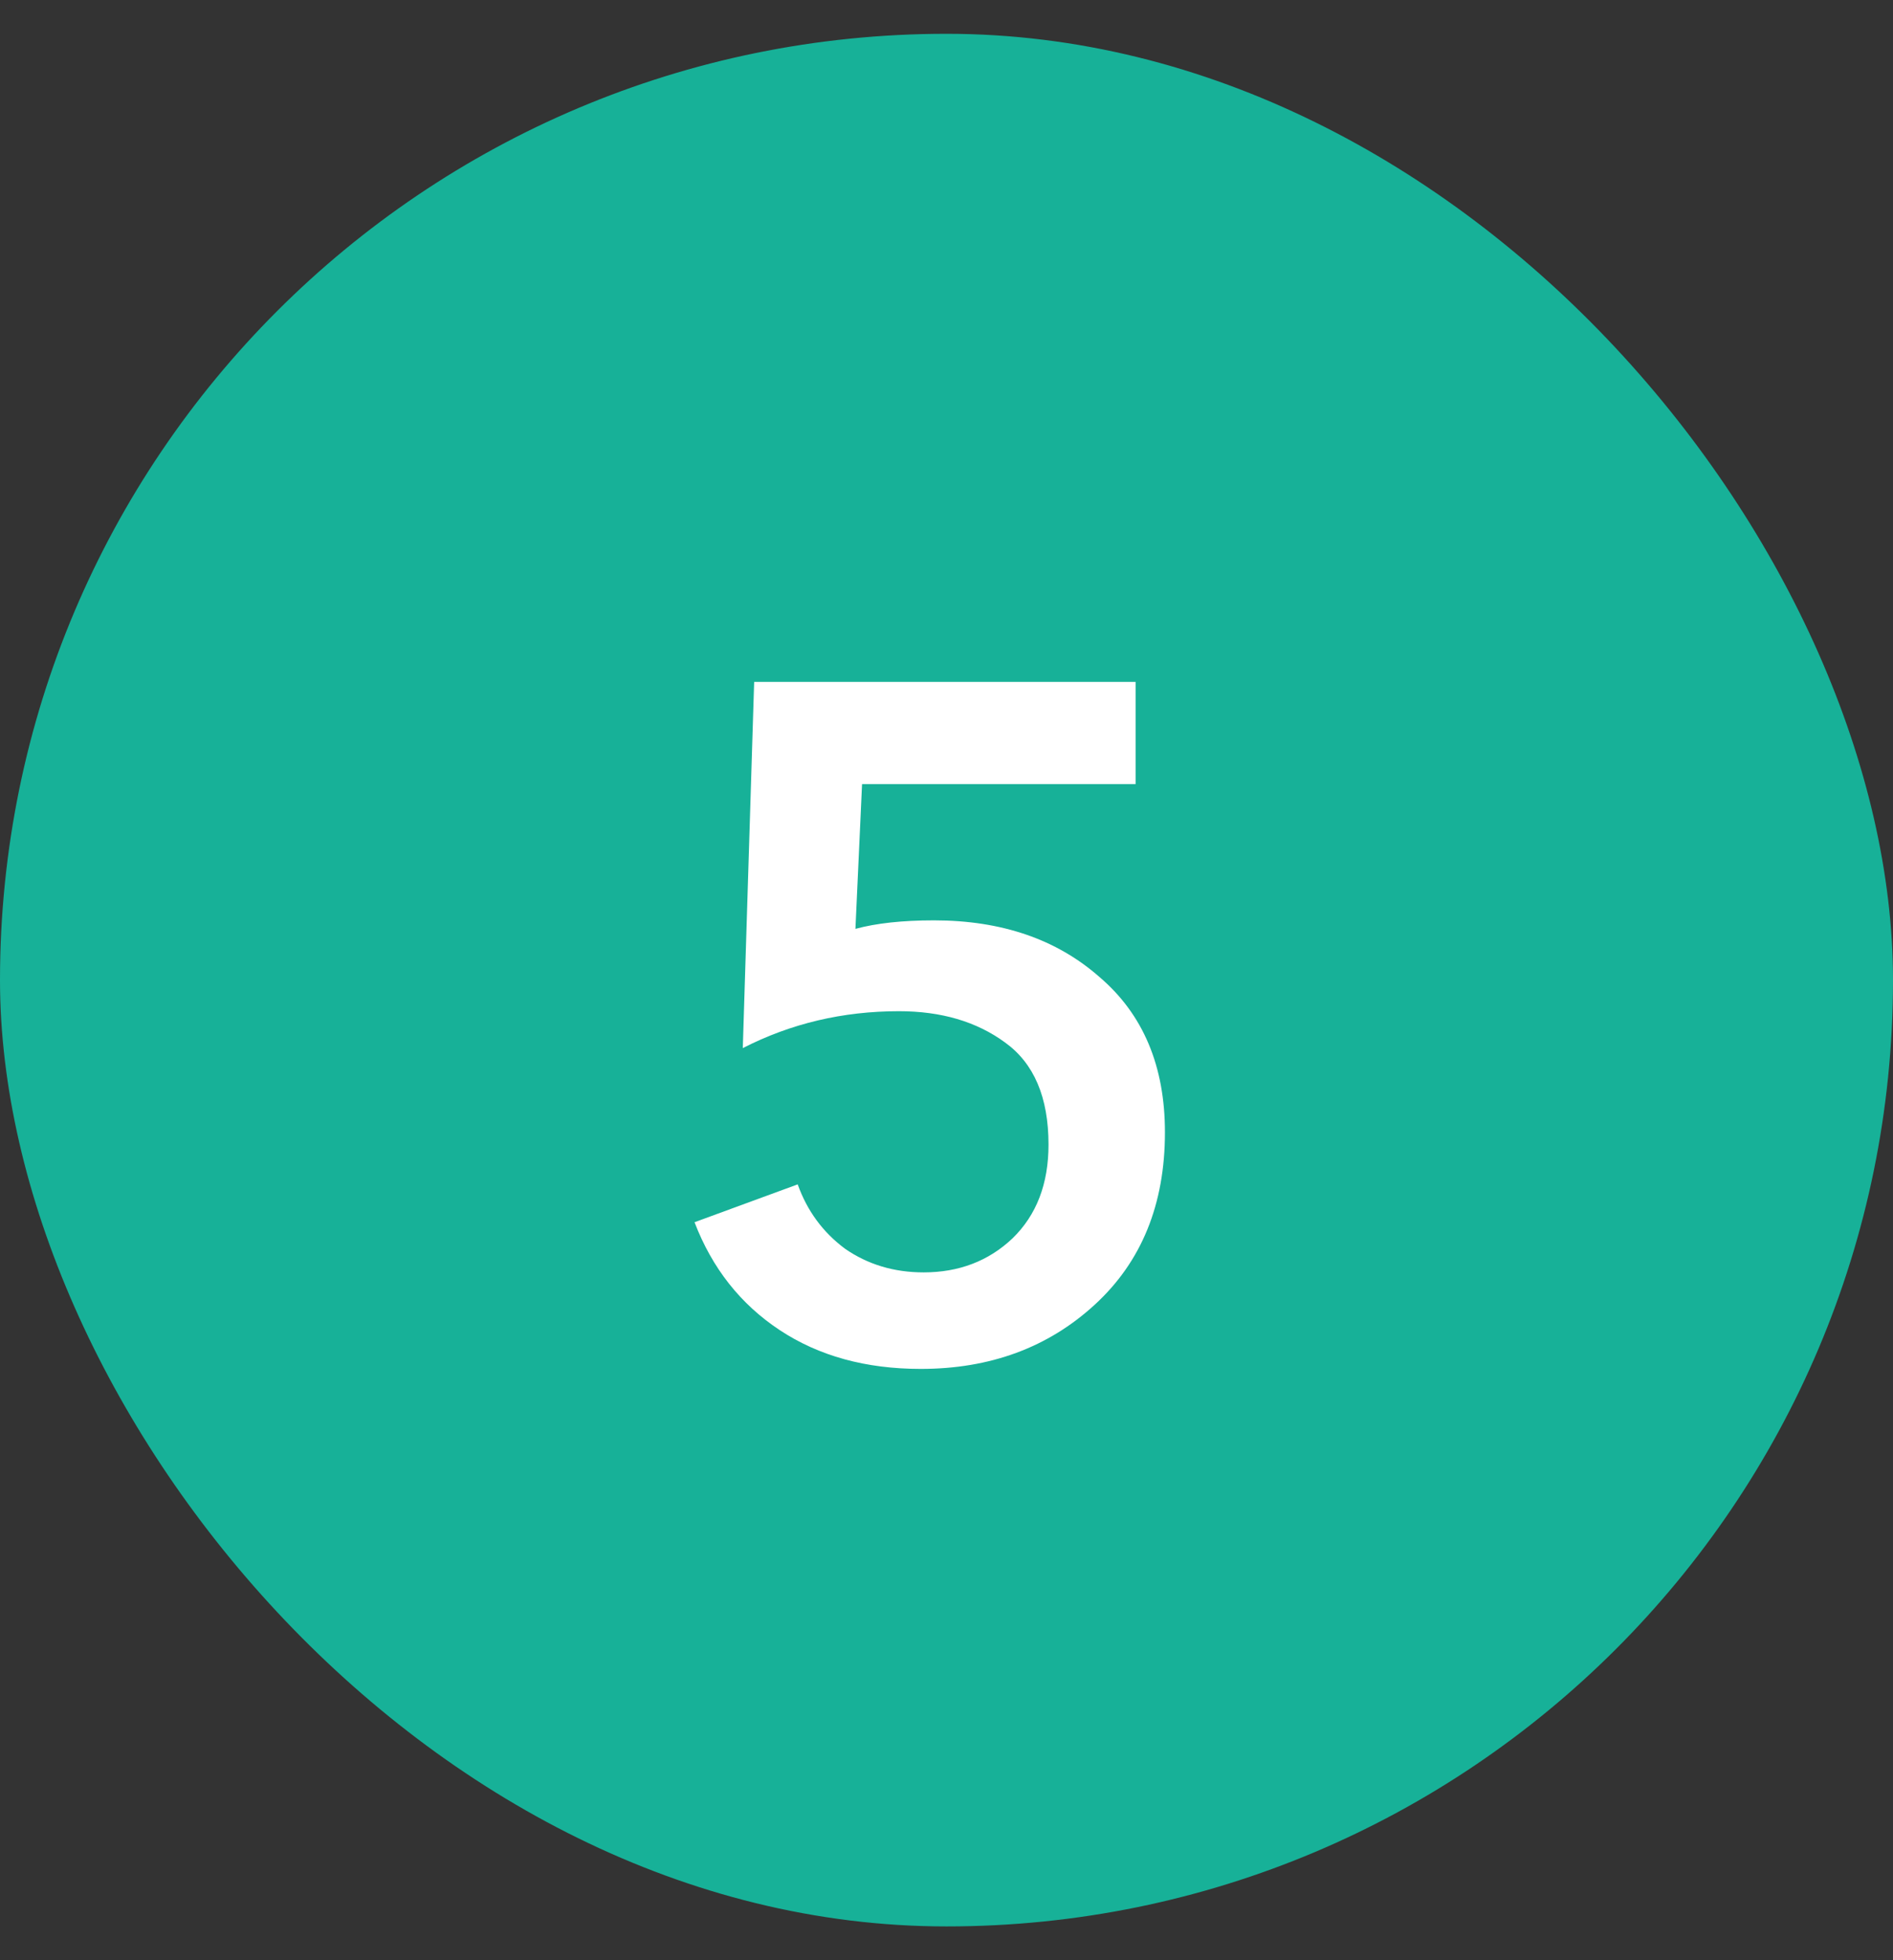
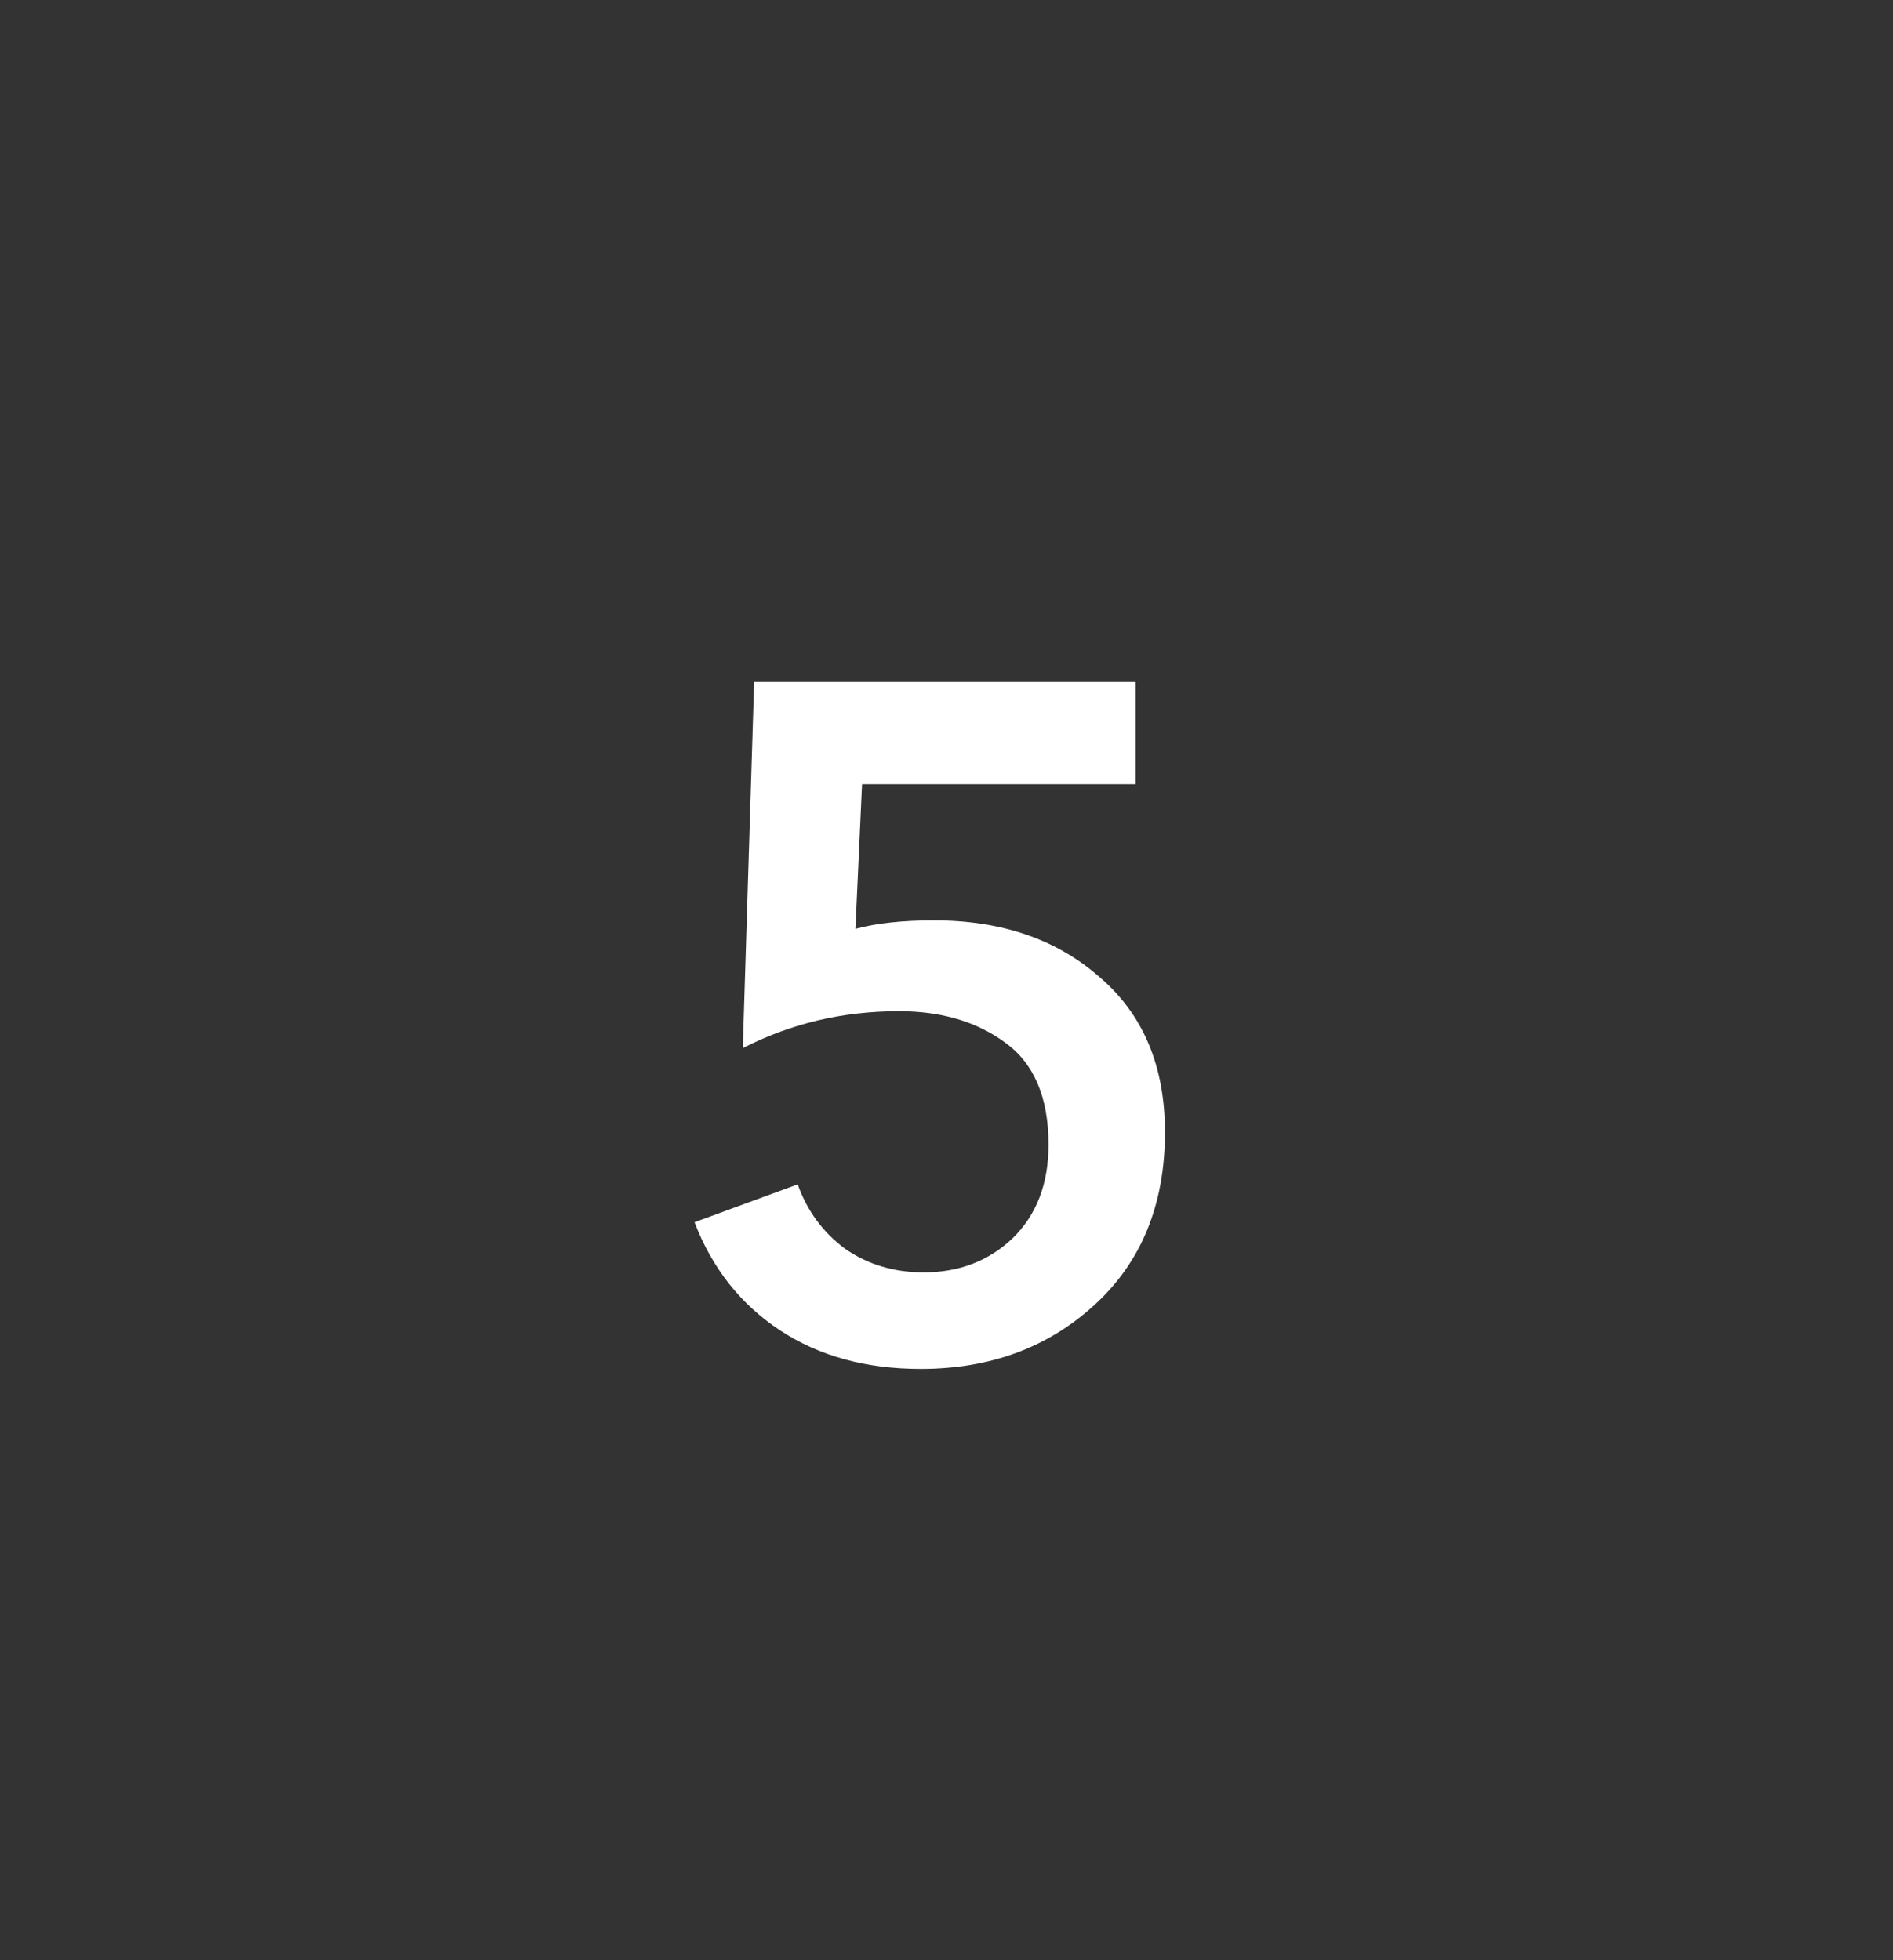
<svg xmlns="http://www.w3.org/2000/svg" width="28" height="29" viewBox="0 0 28 29" fill="none">
  <rect x="0" y="0" width="28" height="29" fill="#333333" stroke="none" />
-   <rect y="0.5" width="28" height="28" rx="14" fill="#17B198" />
  <path d="M16.797 10.088V11.6H12.751L12.653 13.742C12.961 13.658 13.348 13.616 13.815 13.616C14.814 13.616 15.63 13.896 16.265 14.456C16.909 15.007 17.231 15.772 17.231 16.752C17.231 17.816 16.886 18.665 16.195 19.3C15.505 19.935 14.646 20.252 13.619 20.252C12.807 20.252 12.112 20.061 11.533 19.678C10.954 19.295 10.534 18.763 10.273 18.082L11.799 17.522C11.939 17.914 12.172 18.231 12.499 18.474C12.835 18.707 13.223 18.824 13.661 18.824C14.184 18.824 14.623 18.656 14.977 18.32C15.332 17.975 15.509 17.513 15.509 16.934C15.509 16.234 15.294 15.73 14.865 15.422C14.445 15.114 13.922 14.96 13.297 14.96C12.466 14.96 11.697 15.142 10.987 15.506L11.155 10.088H16.797Z" fill="white" />
</svg>